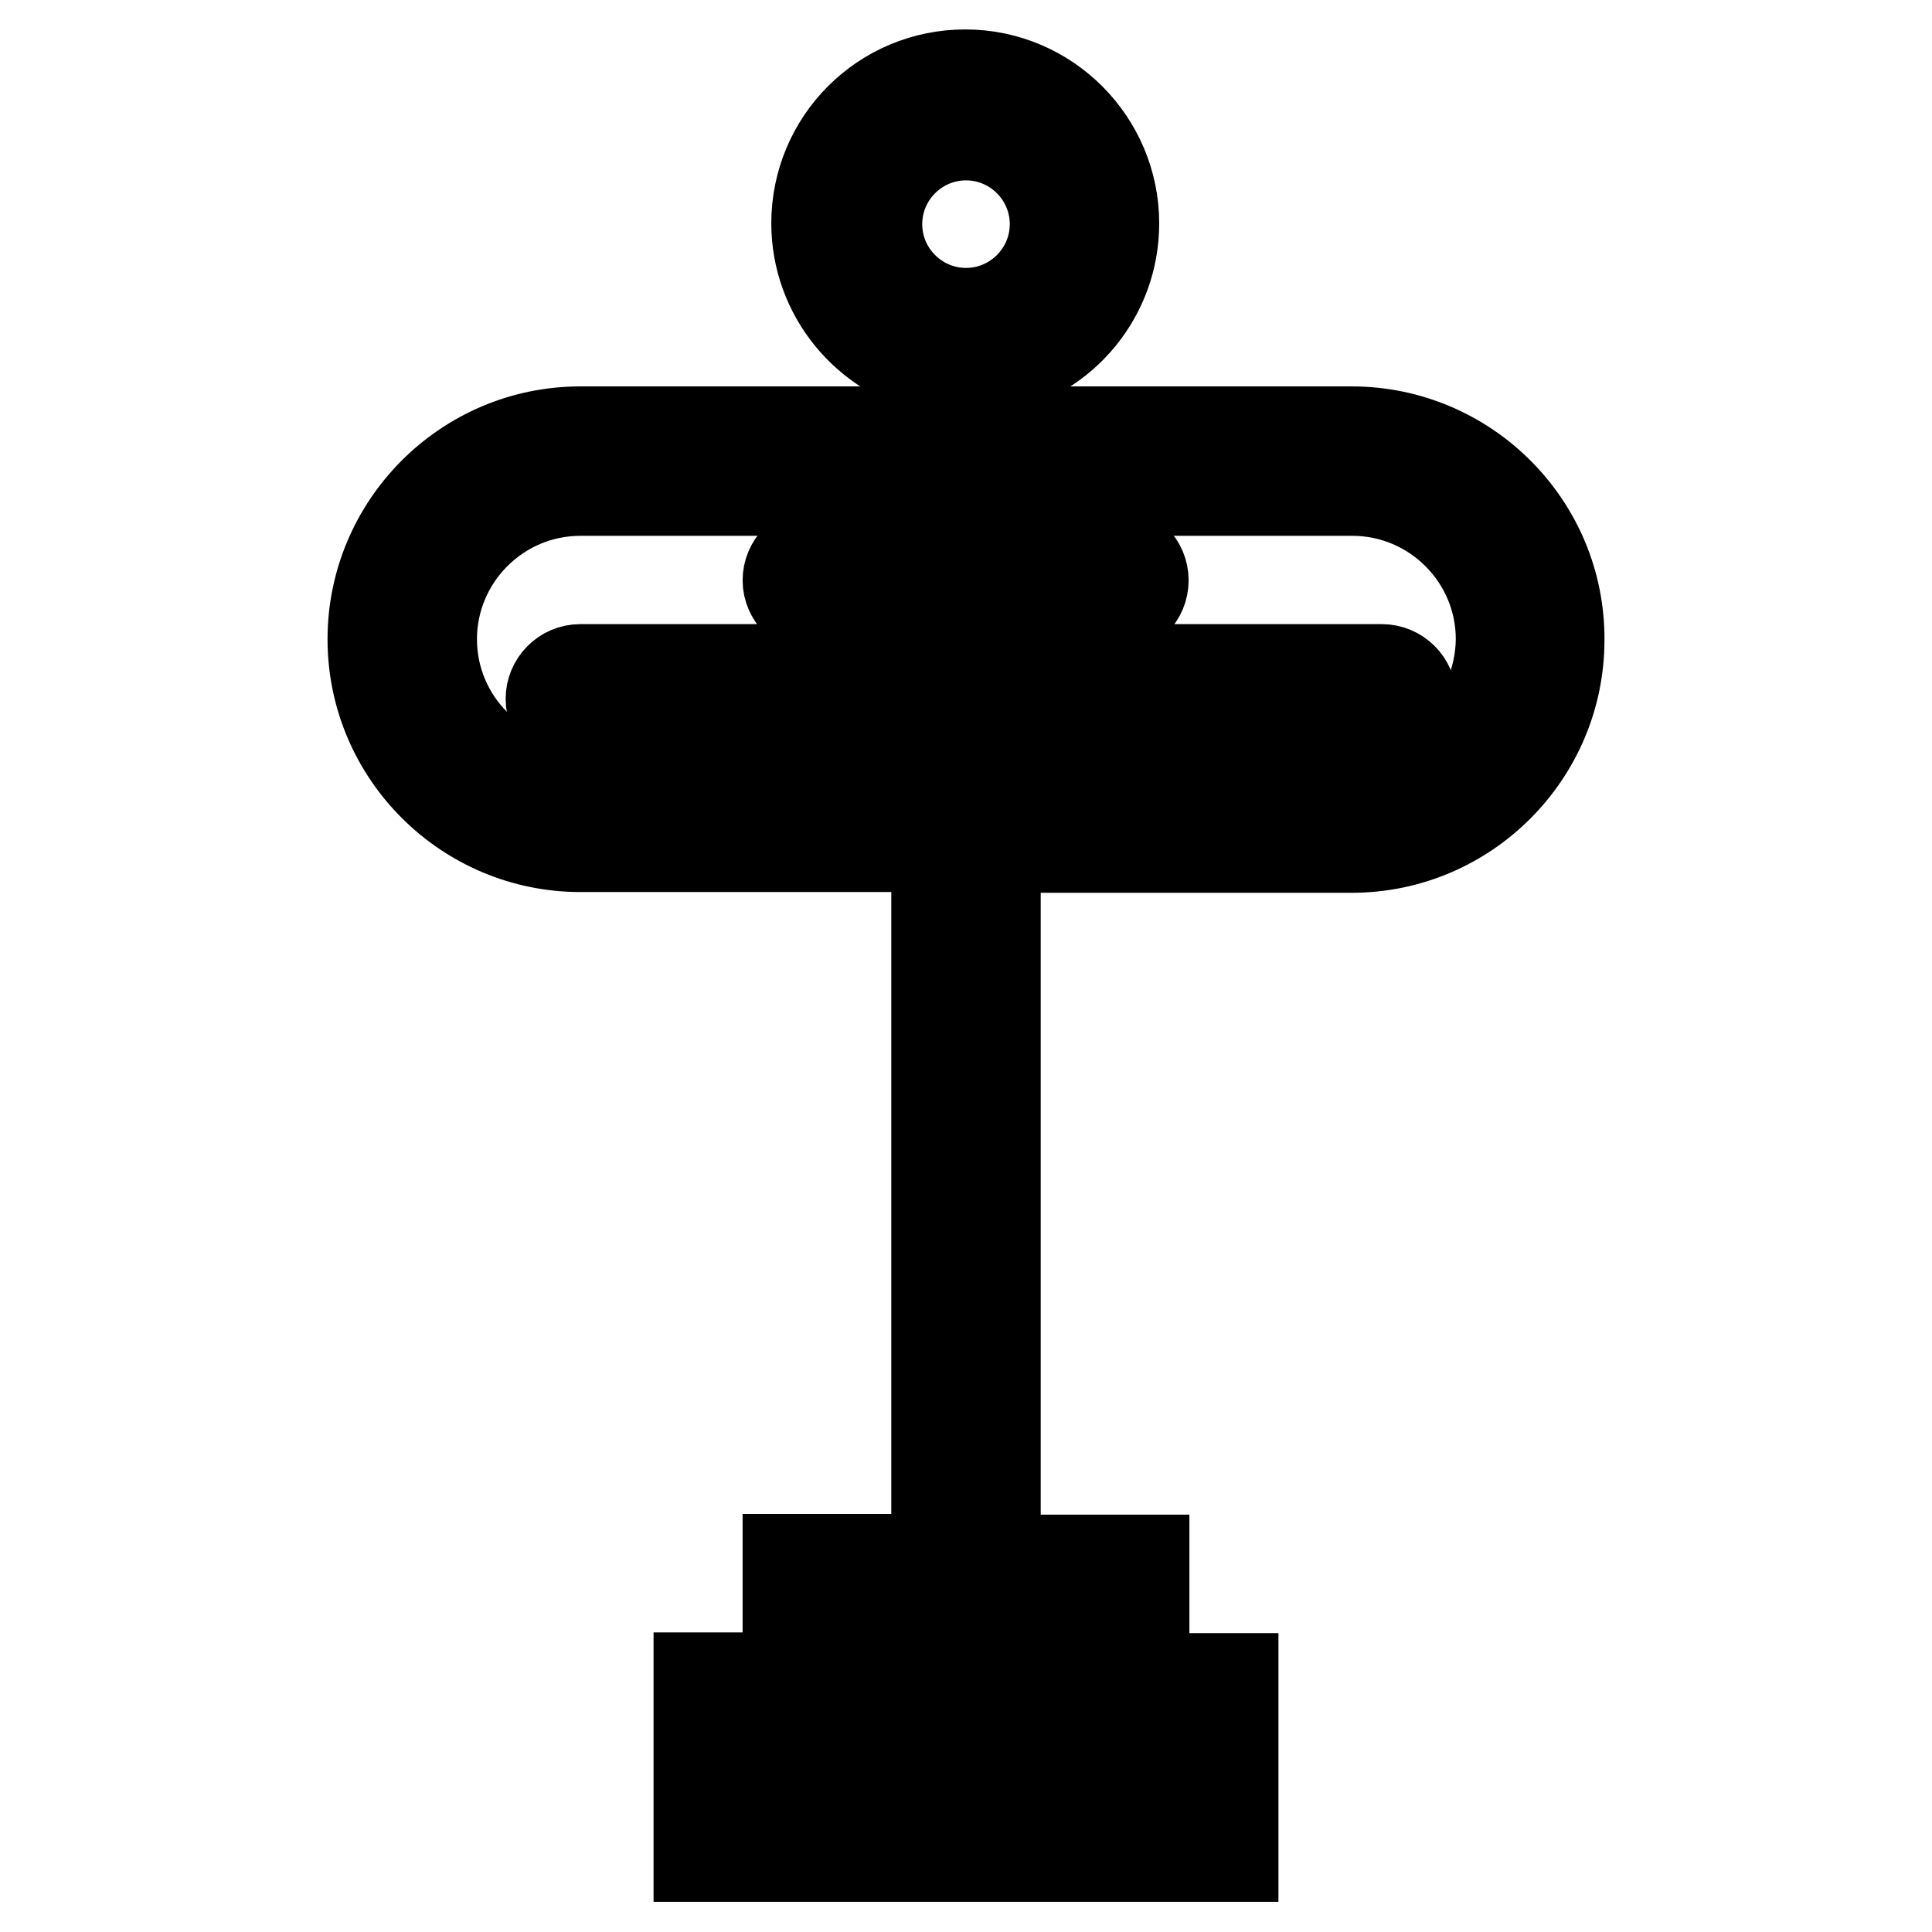
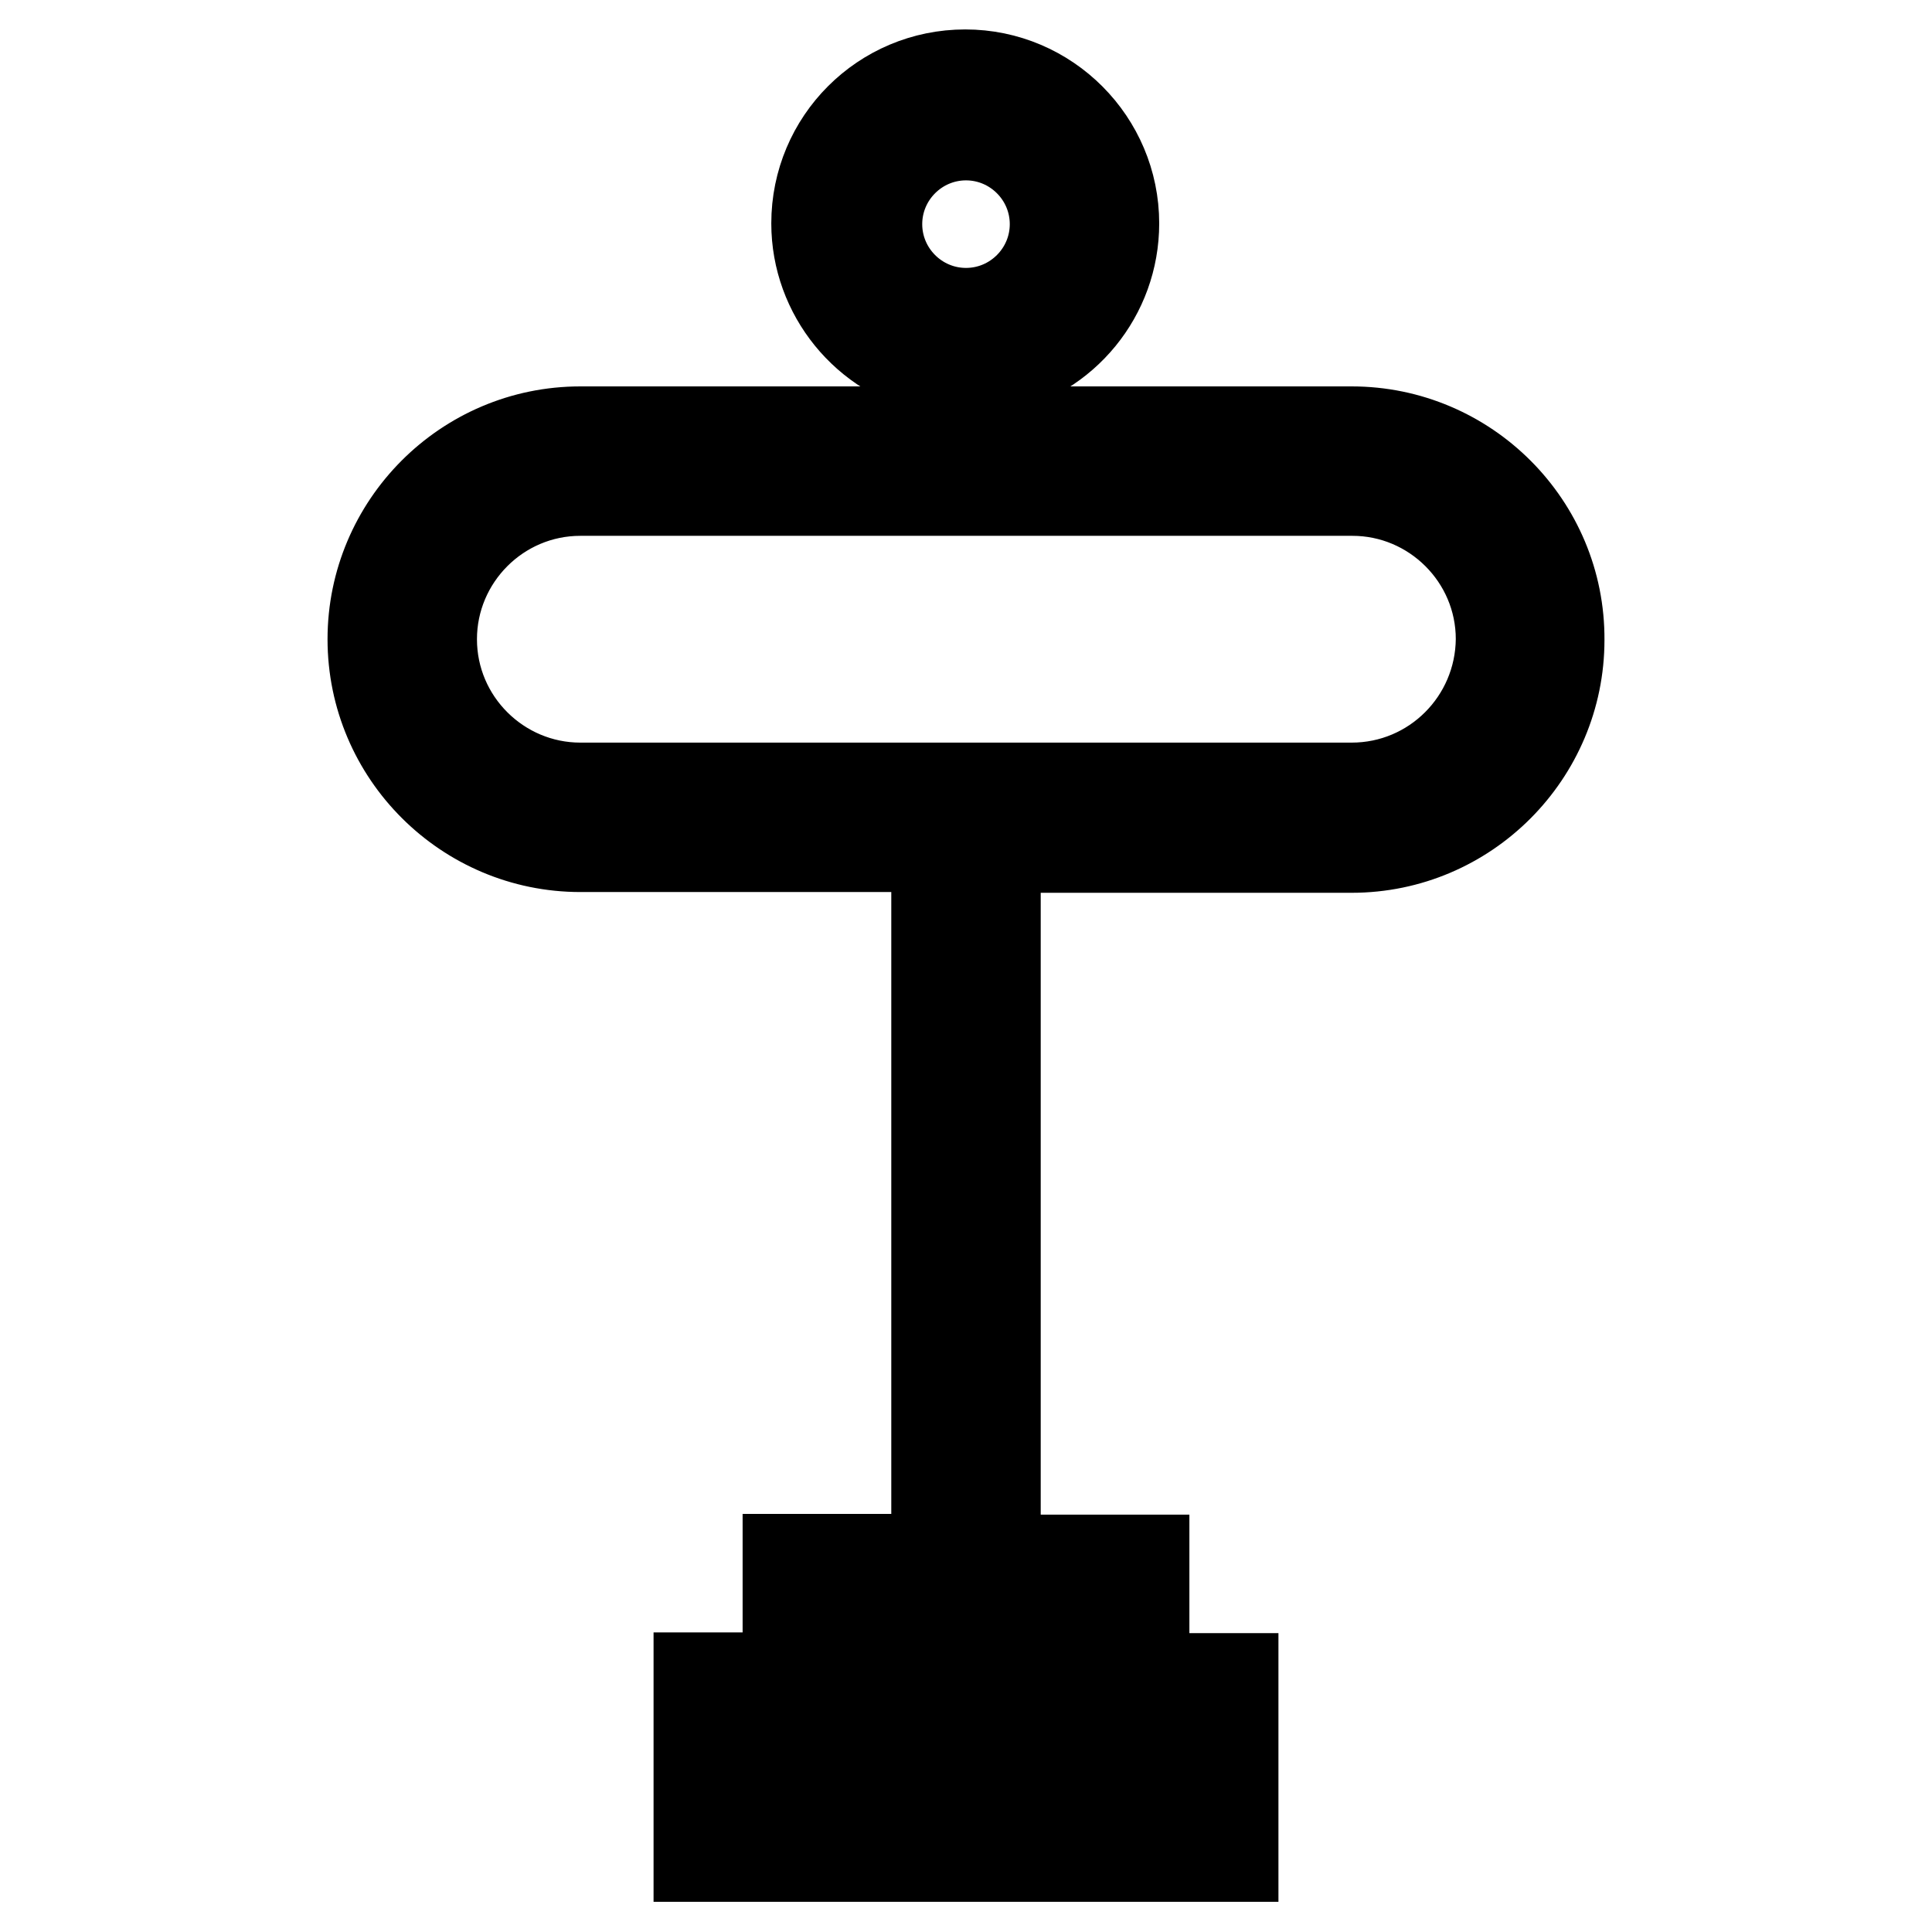
<svg xmlns="http://www.w3.org/2000/svg" version="1.1" x="0px" y="0px" viewBox="0 0 256 256" enable-background="new 0 0 256 256" xml:space="preserve">
  <g>
    <path stroke-width="12" fill-opacity="0" stroke="#000000" d="M179.1,57.2h-47.2v-8.3c9.1-1.9,15.7-9.9,15.7-19.3c0-10.8-8.8-19.7-19.7-19.7s-19.7,8.8-19.7,19.7 c0,9.3,6.6,17.4,15.7,19.3v8.3H76.9c-15.2,0-27.5,12.4-27.5,27.5c0,15.2,12.4,27.5,27.5,27.5h47.2v94.4h-19.7v15.7H92.6V246h70.8 v-23.6h-11.8v-15.7h-19.7v-94.4h47.2c15.2,0,27.5-12.4,27.5-27.5C206.7,69.6,194.3,57.2,179.1,57.2z M116.2,29.7 c0-6.5,5.3-11.8,11.8-11.8c6.5,0,11.8,5.3,11.8,11.8s-5.3,11.8-11.8,11.8C121.5,41.5,116.2,36.2,116.2,29.7z M155.5,230.3v7.9 h-55.1v-7.9H155.5z M143.7,222.4h-31.5v-7.9h31.5V222.4z M179.1,104.4H76.9c-10.8,0-19.7-8.8-19.7-19.7c0-10.8,8.8-19.7,19.7-19.7 h102.3c10.8,0,19.7,8.8,19.7,19.7C198.8,95.6,190,104.4,179.1,104.4z" />
-     <path stroke-width="12" fill-opacity="0" stroke="#000000" d="M108.3,80.8h39.3c2.2,0,3.9-1.8,3.9-3.9c0-2.2-1.8-3.9-3.9-3.9c0,0,0,0,0,0h-39.3c-2.2,0-3.9,1.8-3.9,3.9 C104.4,79,106.2,80.8,108.3,80.8C108.3,80.8,108.3,80.8,108.3,80.8z M183.1,88.7H76.9c-2.2,0-3.9,1.8-3.9,3.9 c0,2.2,1.8,3.9,3.9,3.9c0,0,0,0,0,0h106.2c2.2,0,3.9-1.8,3.9-3.9C187,90.4,185.2,88.7,183.1,88.7C183.1,88.7,183.1,88.7,183.1,88.7 z" />
  </g>
</svg>